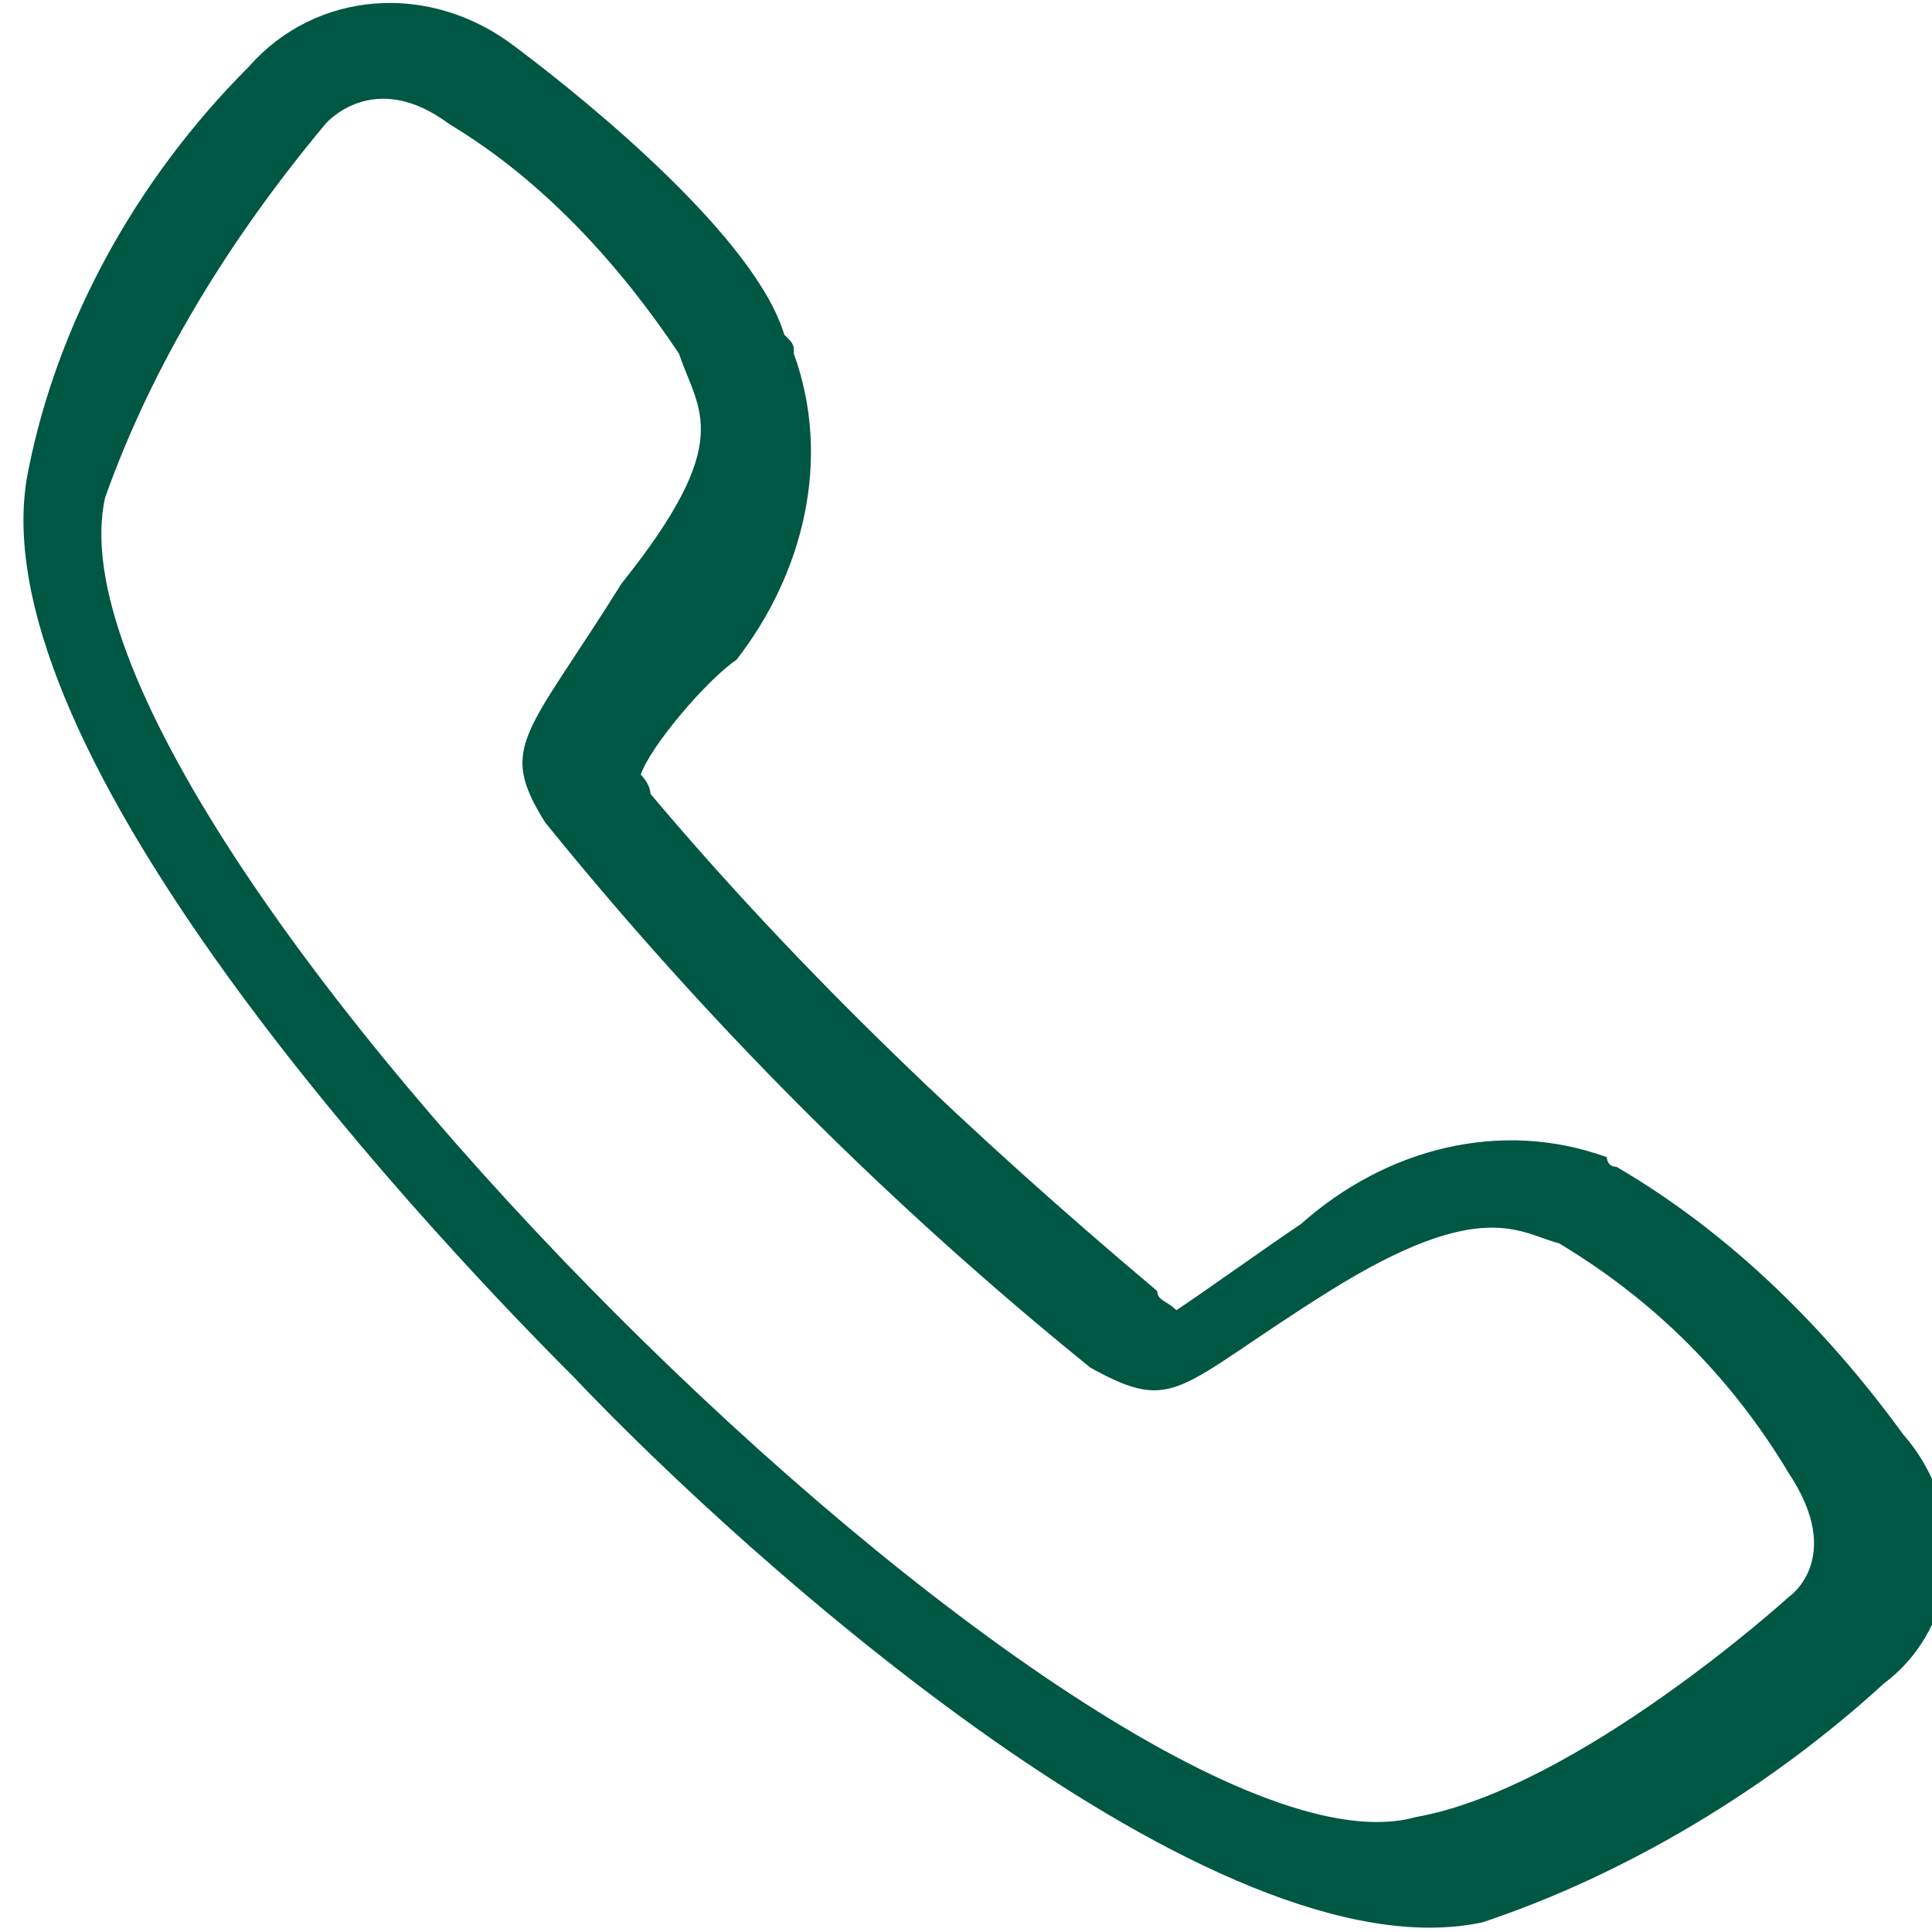
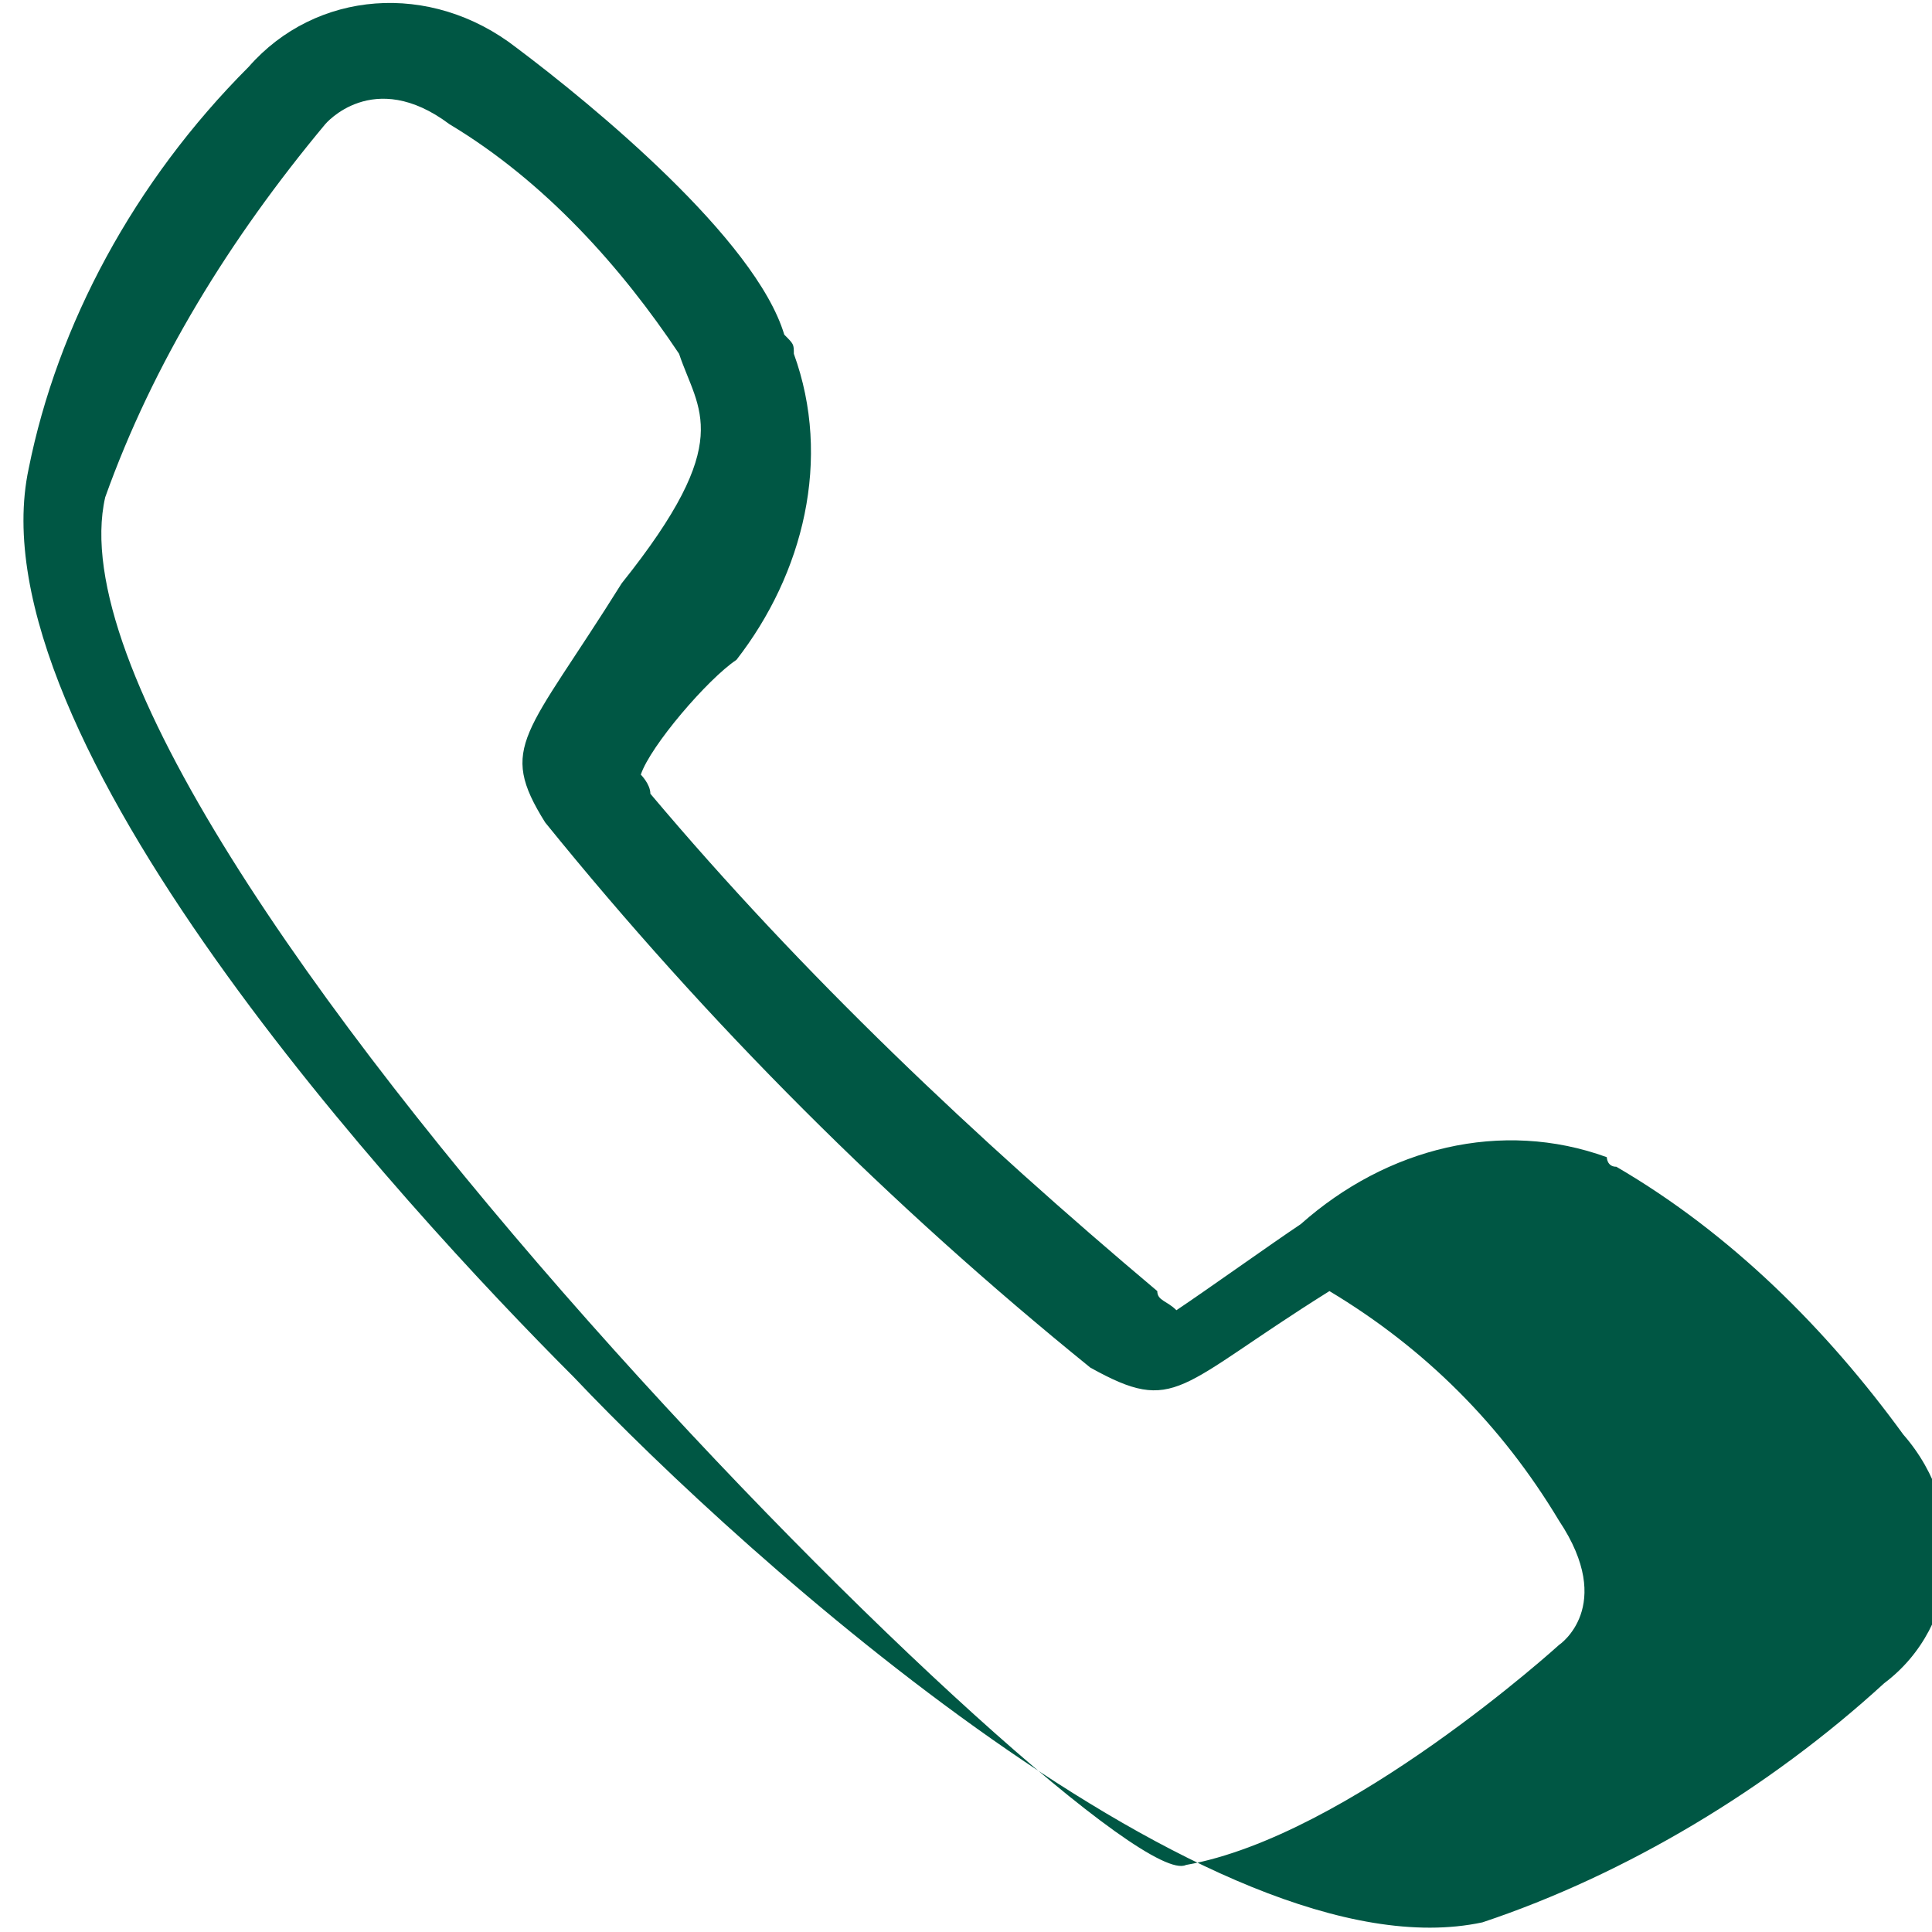
<svg xmlns="http://www.w3.org/2000/svg" version="1.1" baseProfile="tiny" id="Capa_1" x="0px" y="0px" viewBox="0 0 20.2 20.2" xml:space="preserve">
  <g transform="translate(-10.069 -44.331)">
    <g transform="translate(10.069 44.33)">
-       <path fill-rule="evenodd" fill="#005744" d="M2.6,0.7c0.7-0.8,1.9-0.9,2.8-0.2c0.8,0.6,2.5,2,2.8,3c0.1,0.1,0.1,0.1,0.1,0.2    c0.4,1.1,0.1,2.3-0.6,3.2C7.4,7.1,6.8,7.8,6.7,8.1c0,0,0.1,0.1,0.1,0.2c1.6,1.9,3.4,3.6,5.3,5.2c0,0.1,0.1,0.1,0.2,0.2    c0.3-0.2,1-0.7,1.3-0.9c0.9-0.8,2.1-1.1,3.2-0.7c0,0,0,0.1,0.1,0.1c0,0,0,0,0,0c1.2,0.7,2.2,1.7,3,2.8c0.7,0.8,0.6,2-0.2,2.6    c0,0,0,0,0,0c-1.2,1.1-2.7,2-4.2,2.5c-2.8,0.6-7.7-3.8-9.5-5.7c-1.8-1.8-6.3-6.7-5.7-9.5C0.6,3.4,1.4,1.9,2.6,0.7z M1.1,5.2    c0.5-1.4,1.3-2.7,2.3-3.9c0,0,0.5-0.6,1.3,0c1,0.6,1.8,1.5,2.4,2.4c0.2,0.6,0.6,0.9-0.6,2.4c-1,1.6-1.3,1.7-0.8,2.5    c1.7,2.1,3.6,4,5.7,5.7c0.9,0.5,0.9,0.2,2.5-0.8s2-0.6,2.4-0.5c1,0.6,1.8,1.4,2.4,2.4c0.6,0.9,0,1.3,0,1.3s-2.2,2-3.9,2.3    C11.6,19.9,0.3,8.7,1.1,5.2z" />
+       <path fill-rule="evenodd" fill="#005744" d="M2.6,0.7c0.7-0.8,1.9-0.9,2.8-0.2c0.8,0.6,2.5,2,2.8,3c0.1,0.1,0.1,0.1,0.1,0.2    c0.4,1.1,0.1,2.3-0.6,3.2C7.4,7.1,6.8,7.8,6.7,8.1c0,0,0.1,0.1,0.1,0.2c1.6,1.9,3.4,3.6,5.3,5.2c0,0.1,0.1,0.1,0.2,0.2    c0.3-0.2,1-0.7,1.3-0.9c0.9-0.8,2.1-1.1,3.2-0.7c0,0,0,0.1,0.1,0.1c0,0,0,0,0,0c1.2,0.7,2.2,1.7,3,2.8c0.7,0.8,0.6,2-0.2,2.6    c0,0,0,0,0,0c-1.2,1.1-2.7,2-4.2,2.5c-2.8,0.6-7.7-3.8-9.5-5.7c-1.8-1.8-6.3-6.7-5.7-9.5C0.6,3.4,1.4,1.9,2.6,0.7z M1.1,5.2    c0.5-1.4,1.3-2.7,2.3-3.9c0,0,0.5-0.6,1.3,0c1,0.6,1.8,1.5,2.4,2.4c0.2,0.6,0.6,0.9-0.6,2.4c-1,1.6-1.3,1.7-0.8,2.5    c1.7,2.1,3.6,4,5.7,5.7c0.9,0.5,0.9,0.2,2.5-0.8c1,0.6,1.8,1.4,2.4,2.4c0.6,0.9,0,1.3,0,1.3s-2.2,2-3.9,2.3    C11.6,19.9,0.3,8.7,1.1,5.2z" />
    </g>
  </g>
</svg>